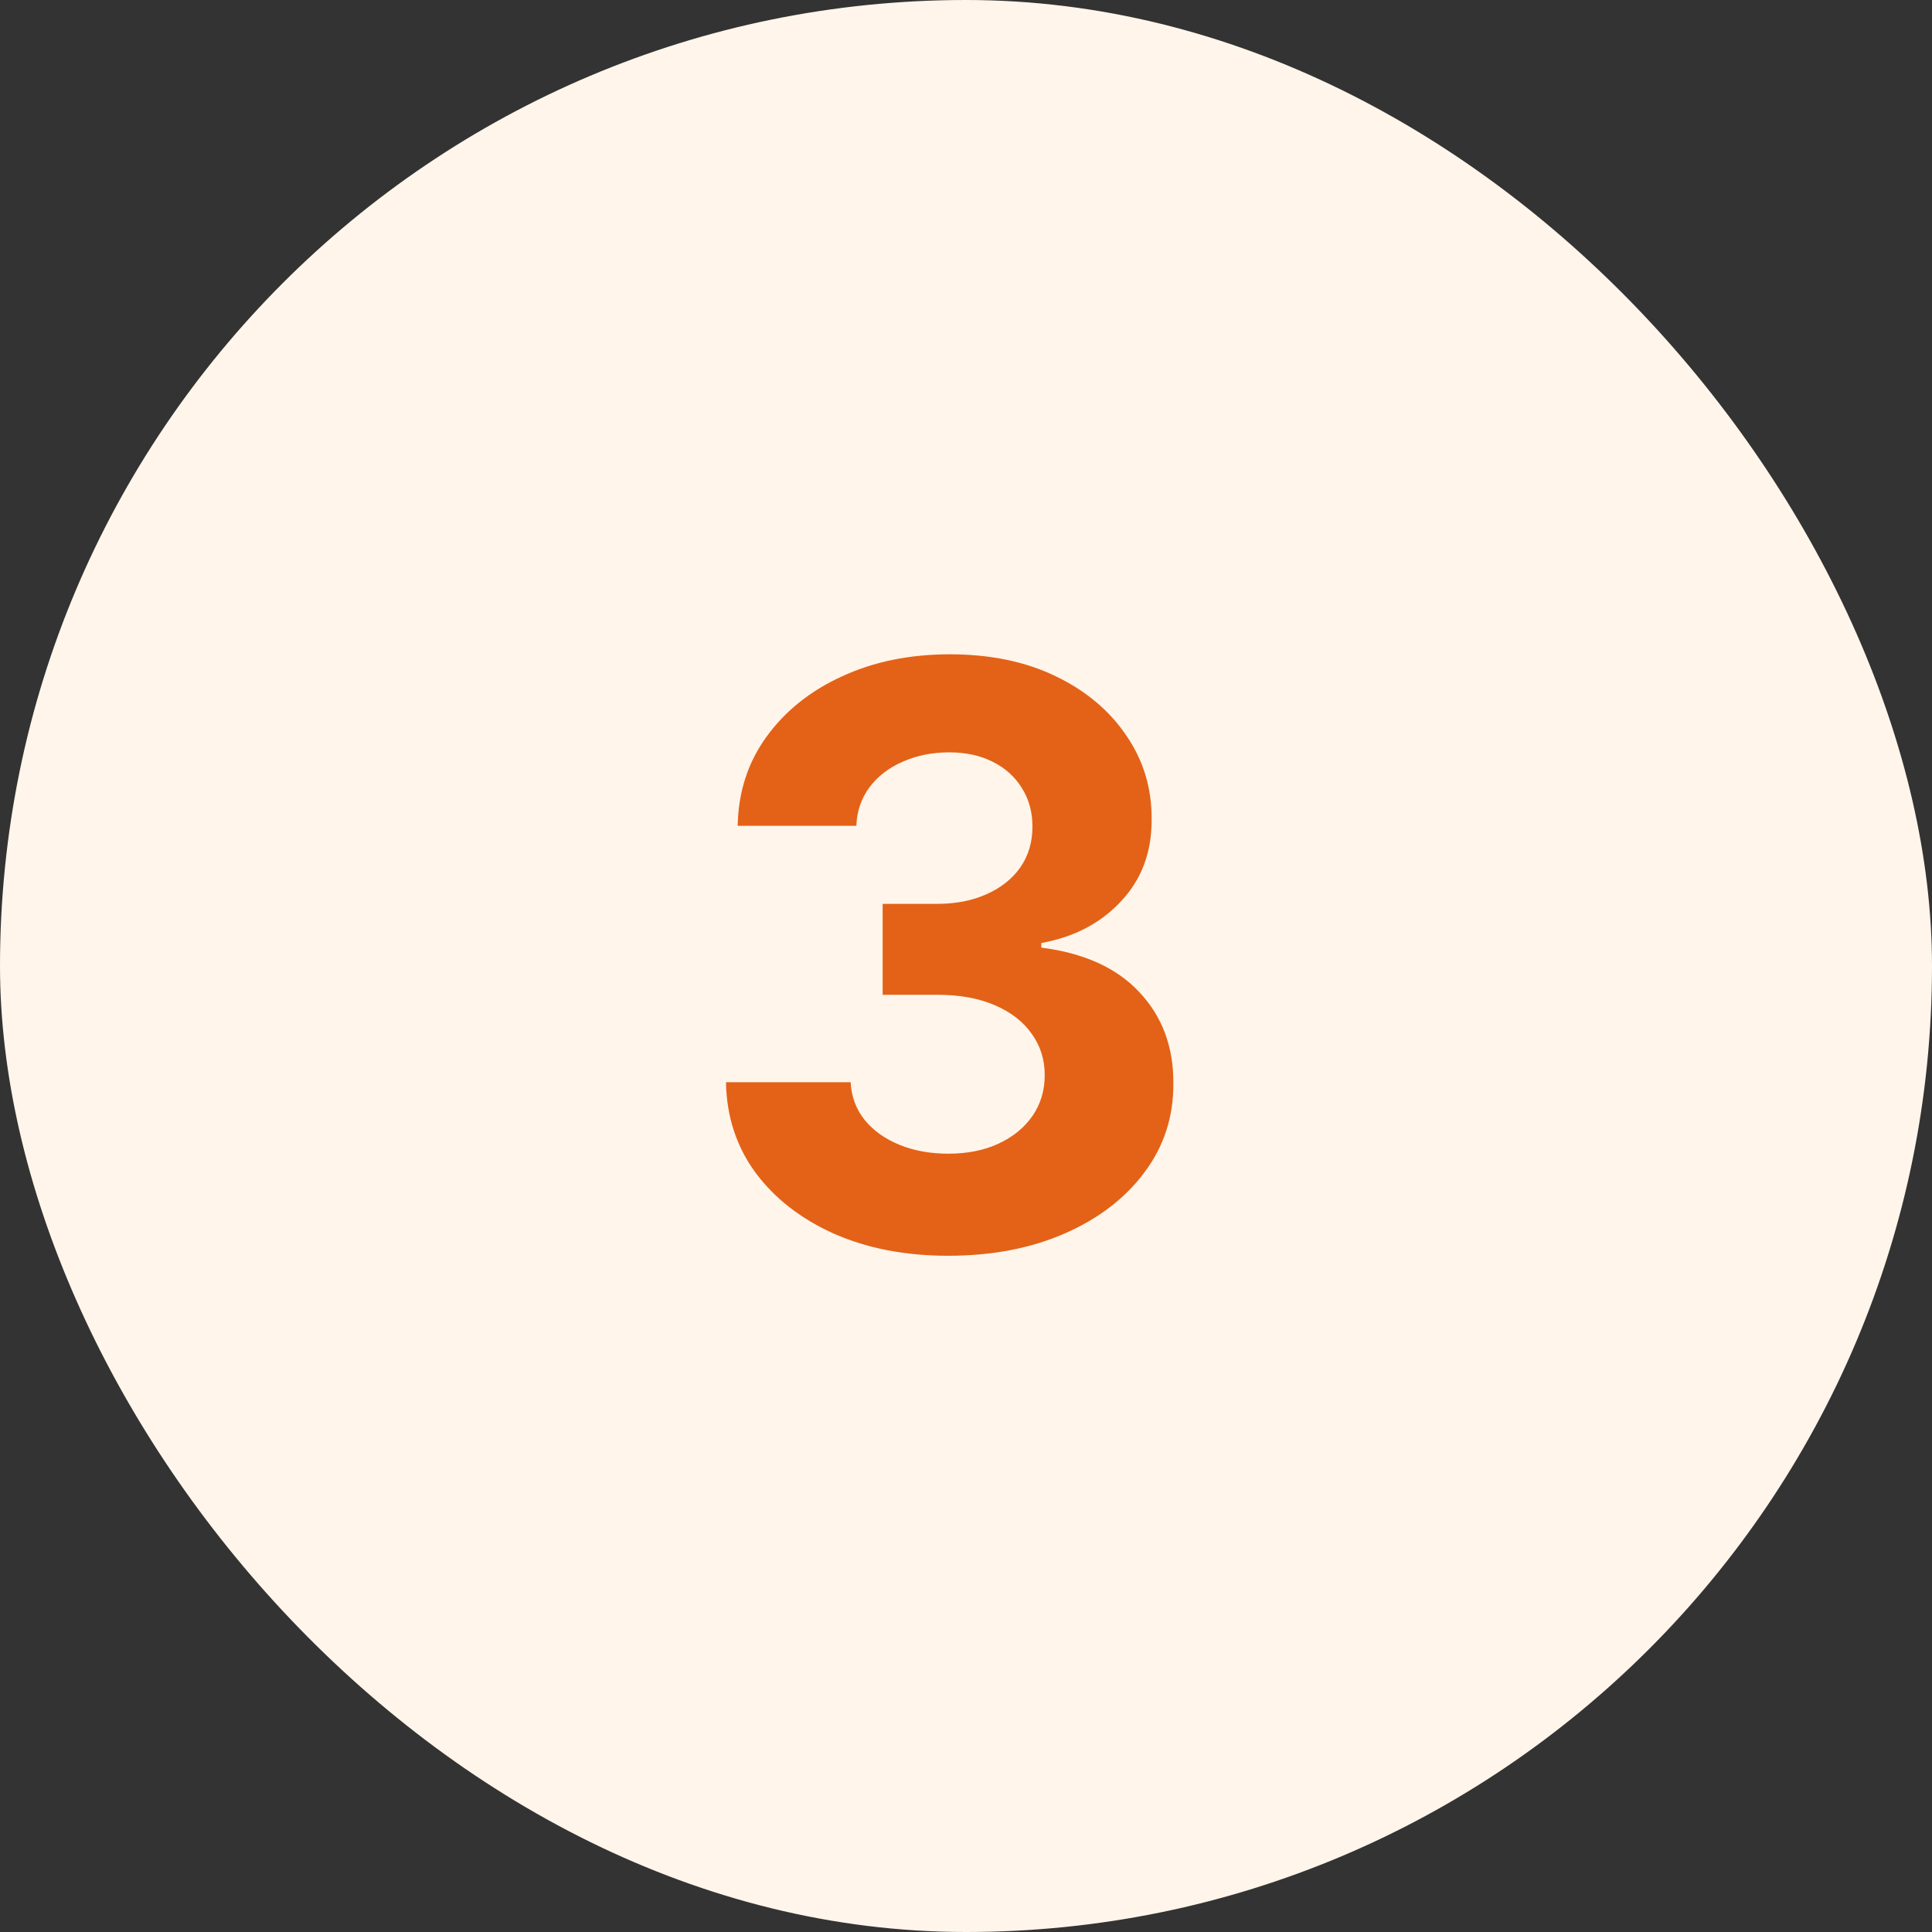
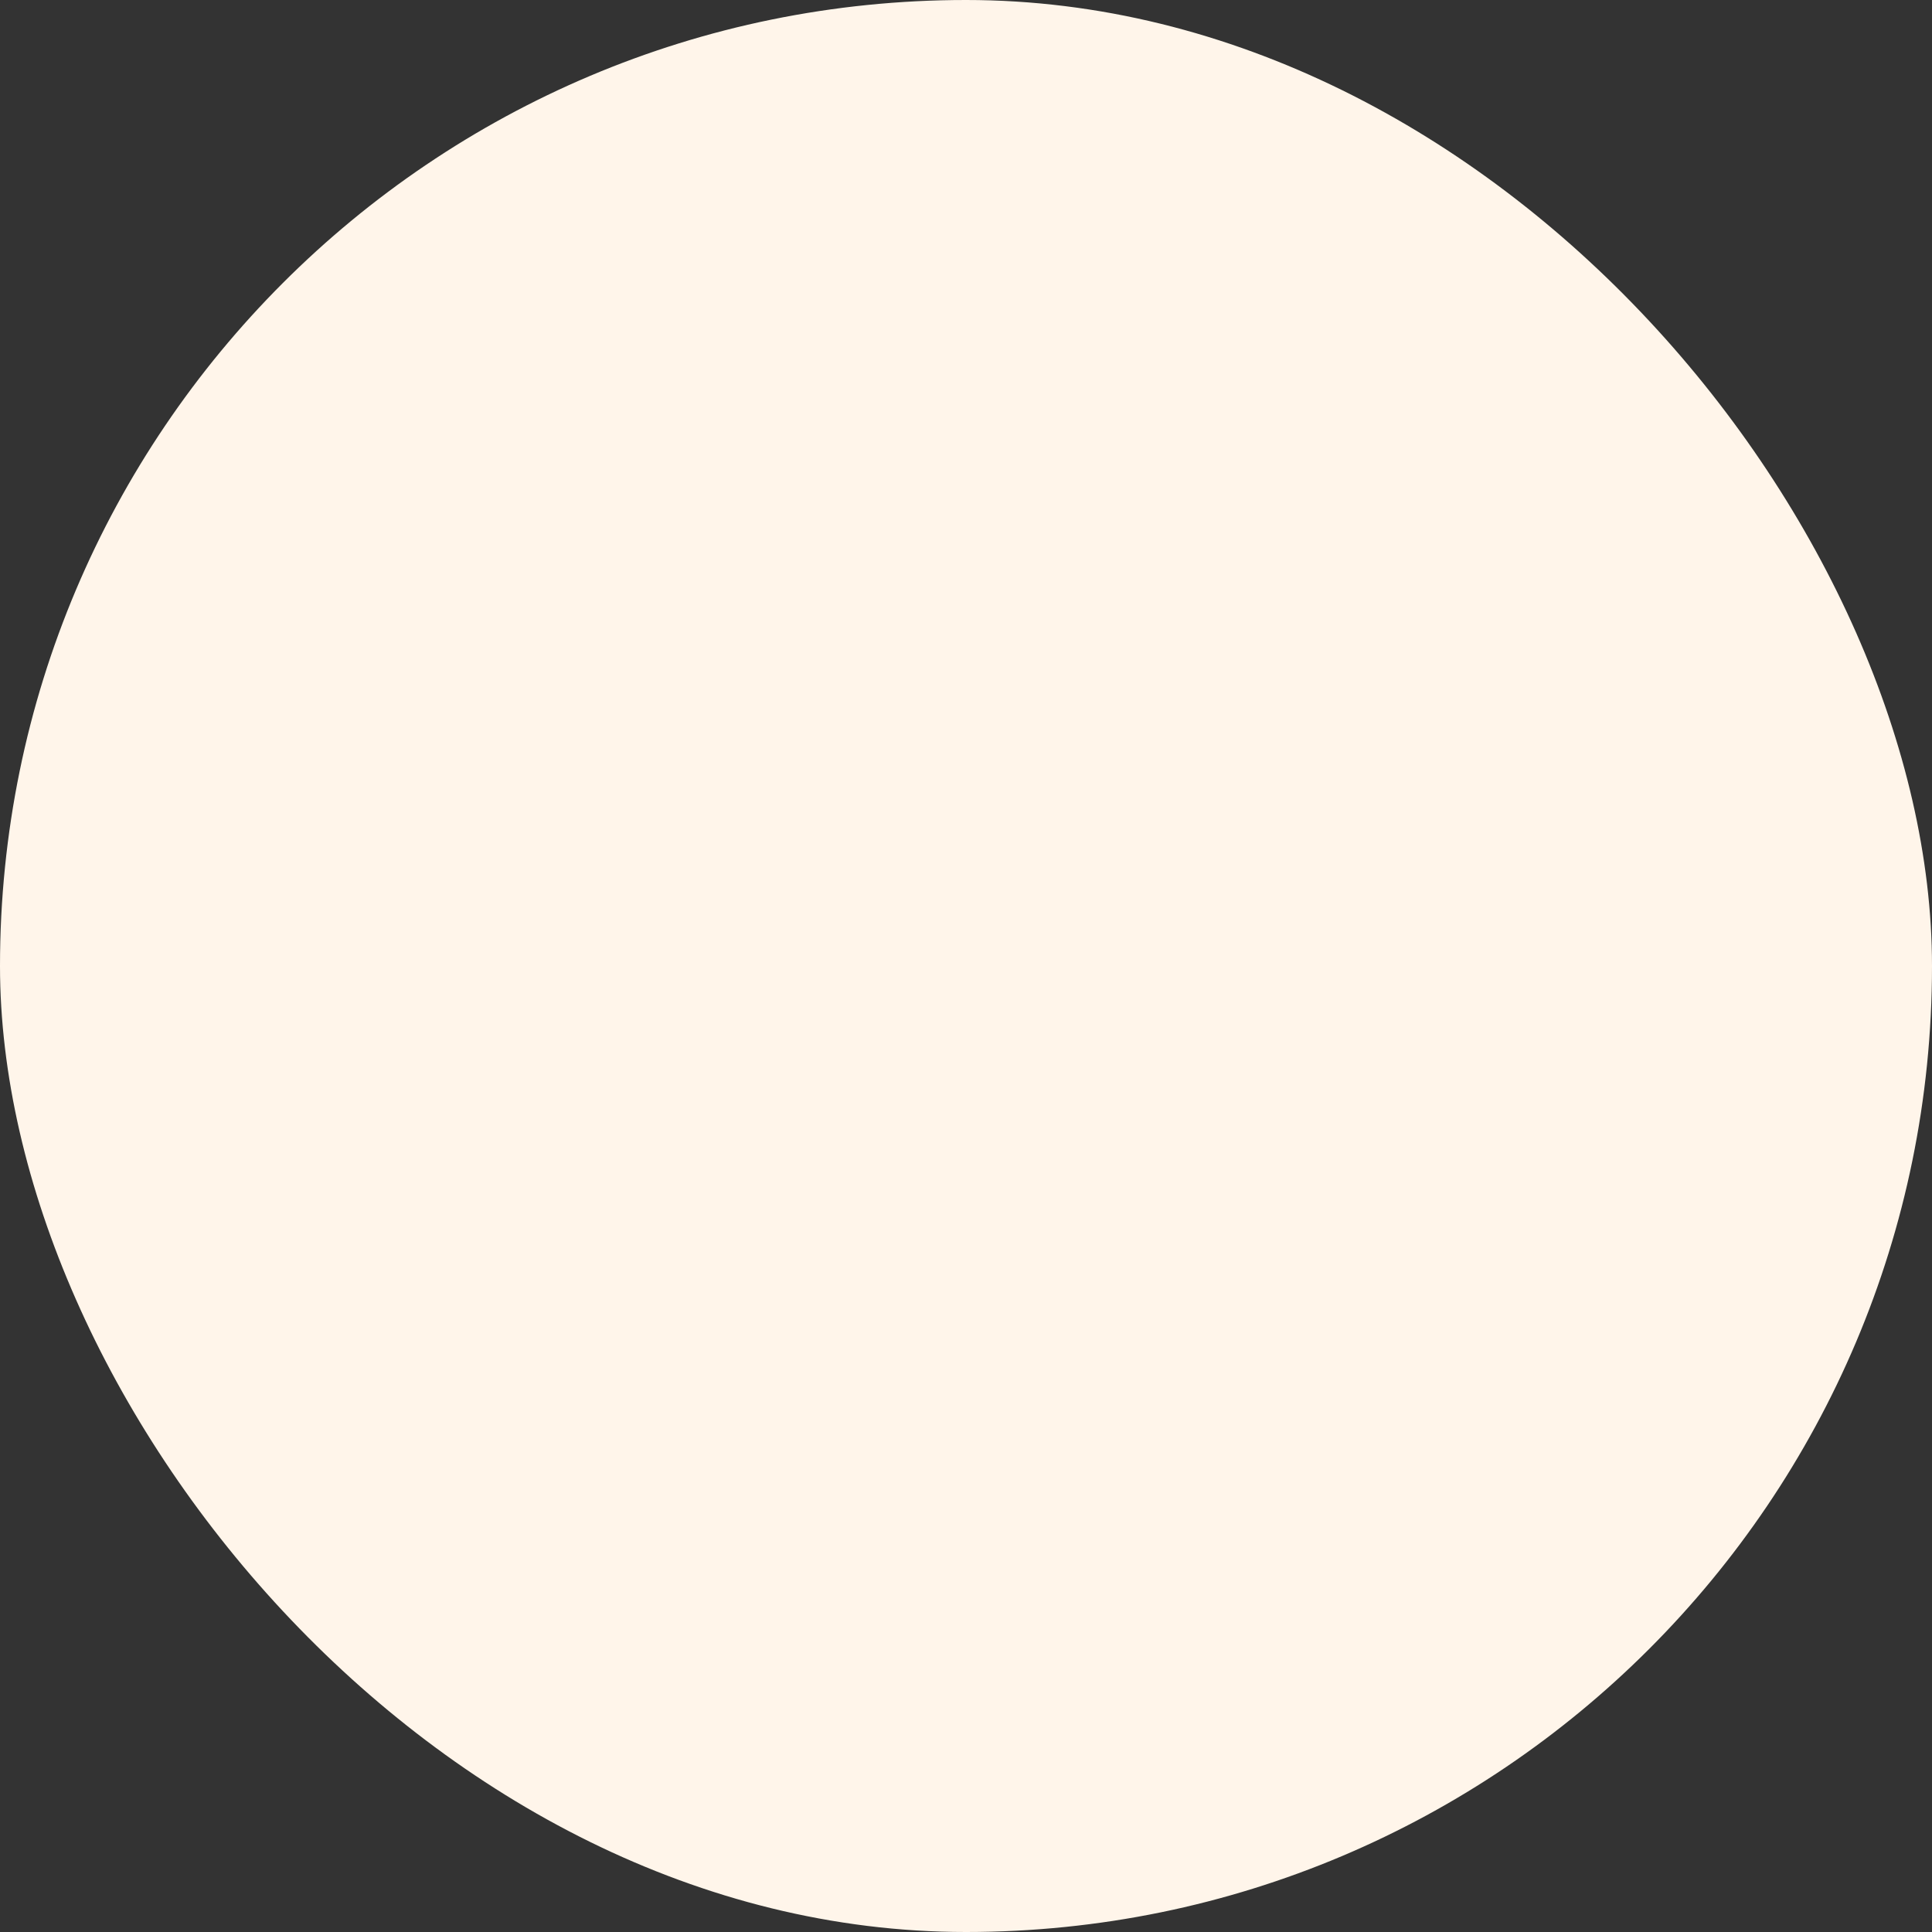
<svg xmlns="http://www.w3.org/2000/svg" width="48" height="48" viewBox="0 0 48 48" fill="none">
  <rect x="0" y="0" width="48" height="48" fill="#333333" stroke="none" />
  <rect width="48" height="48" rx="24" fill="#FFF5EA" />
-   <path d="M23.555 31.199C22.495 31.199 21.55 31.017 20.722 30.652C19.898 30.283 19.247 29.776 18.768 29.132C18.295 28.483 18.051 27.735 18.037 26.888H21.134C21.152 27.243 21.268 27.555 21.482 27.825C21.699 28.09 21.988 28.296 22.348 28.443C22.708 28.59 23.113 28.663 23.562 28.663C24.031 28.663 24.445 28.581 24.805 28.415C25.165 28.249 25.447 28.019 25.651 27.726C25.854 27.432 25.956 27.094 25.956 26.71C25.956 26.322 25.847 25.979 25.629 25.68C25.416 25.377 25.108 25.141 24.706 24.97C24.308 24.8 23.835 24.715 23.285 24.715H21.929V22.456H23.285C23.75 22.456 24.159 22.375 24.514 22.215C24.874 22.053 25.153 21.831 25.352 21.547C25.551 21.258 25.651 20.922 25.651 20.538C25.651 20.174 25.563 19.854 25.388 19.579C25.217 19.3 24.976 19.082 24.663 18.926C24.356 18.77 23.996 18.692 23.584 18.692C23.167 18.692 22.786 18.767 22.44 18.919C22.095 19.066 21.818 19.276 21.609 19.551C21.401 19.826 21.29 20.148 21.276 20.517H18.328C18.342 19.679 18.581 18.94 19.046 18.301C19.509 17.662 20.134 17.162 20.921 16.803C21.711 16.438 22.604 16.256 23.598 16.256C24.602 16.256 25.48 16.438 26.233 16.803C26.986 17.167 27.57 17.66 27.987 18.28C28.409 18.895 28.617 19.587 28.612 20.354C28.617 21.168 28.364 21.848 27.852 22.392C27.346 22.937 26.685 23.282 25.871 23.429V23.543C26.941 23.68 27.755 24.052 28.314 24.658C28.877 25.259 29.157 26.012 29.152 26.916C29.157 27.745 28.918 28.481 28.435 29.125C27.956 29.769 27.296 30.276 26.453 30.645C25.61 31.014 24.644 31.199 23.555 31.199Z" fill="#E36217" />
</svg>